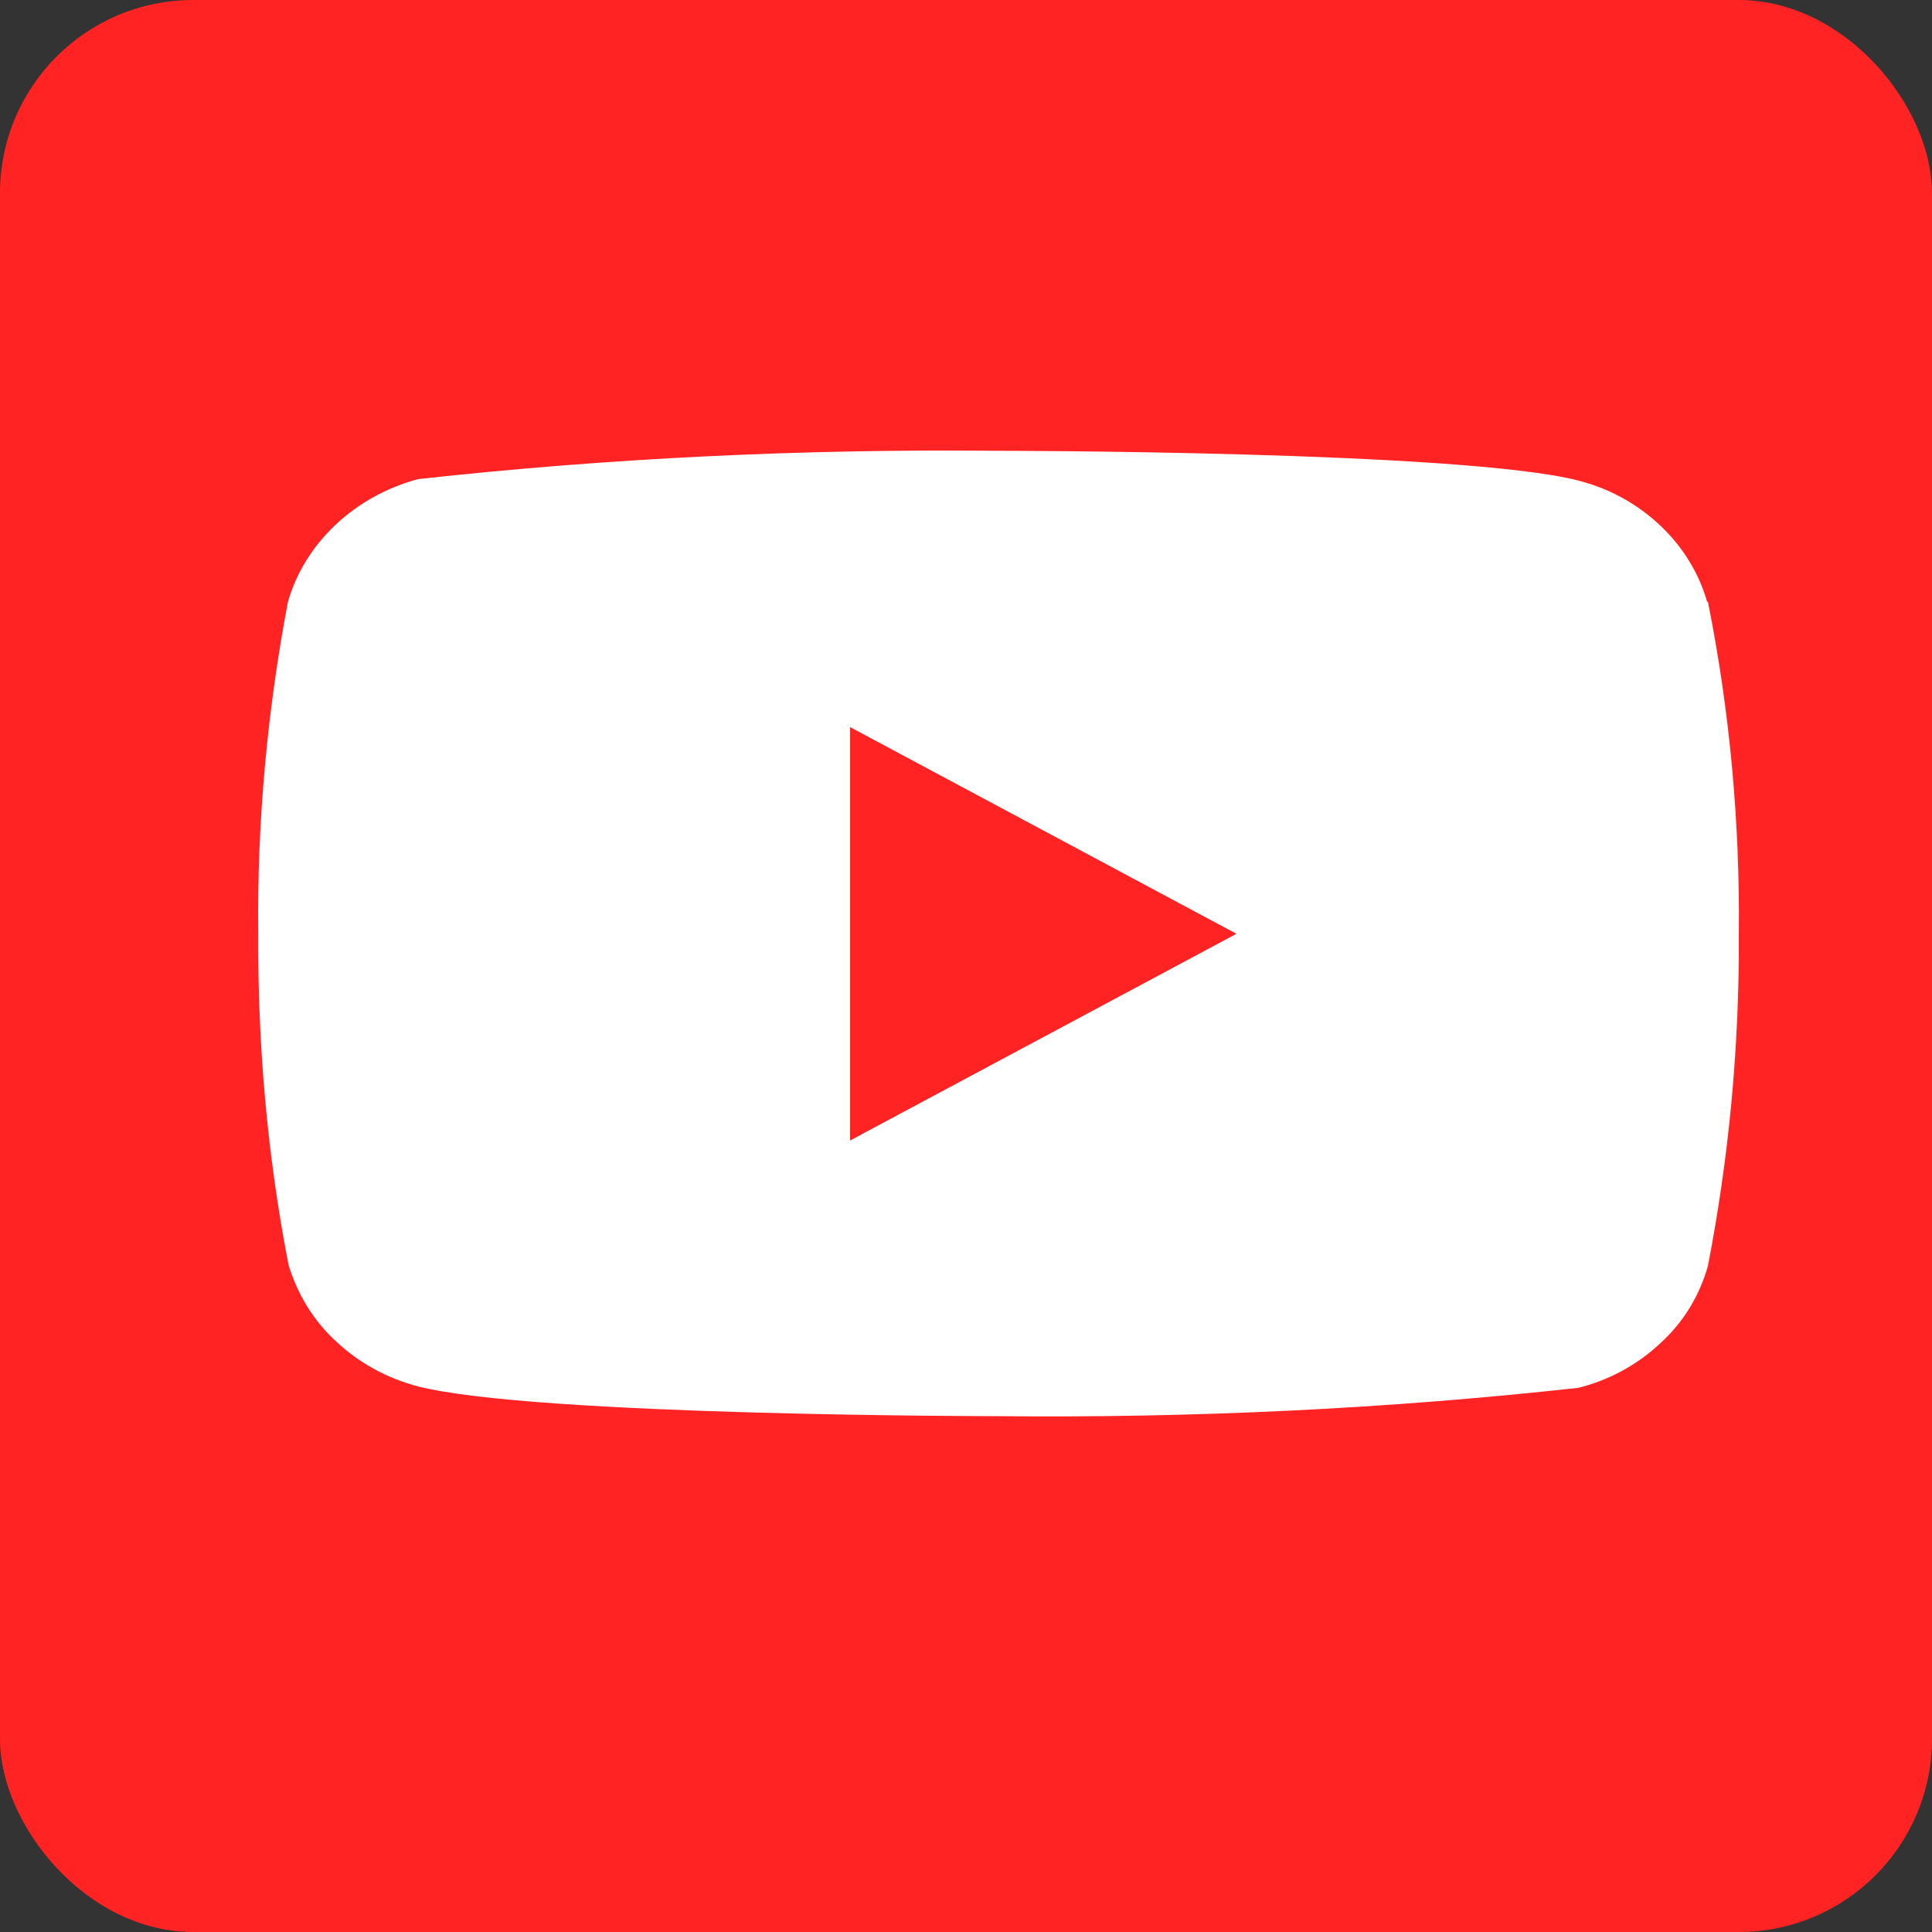
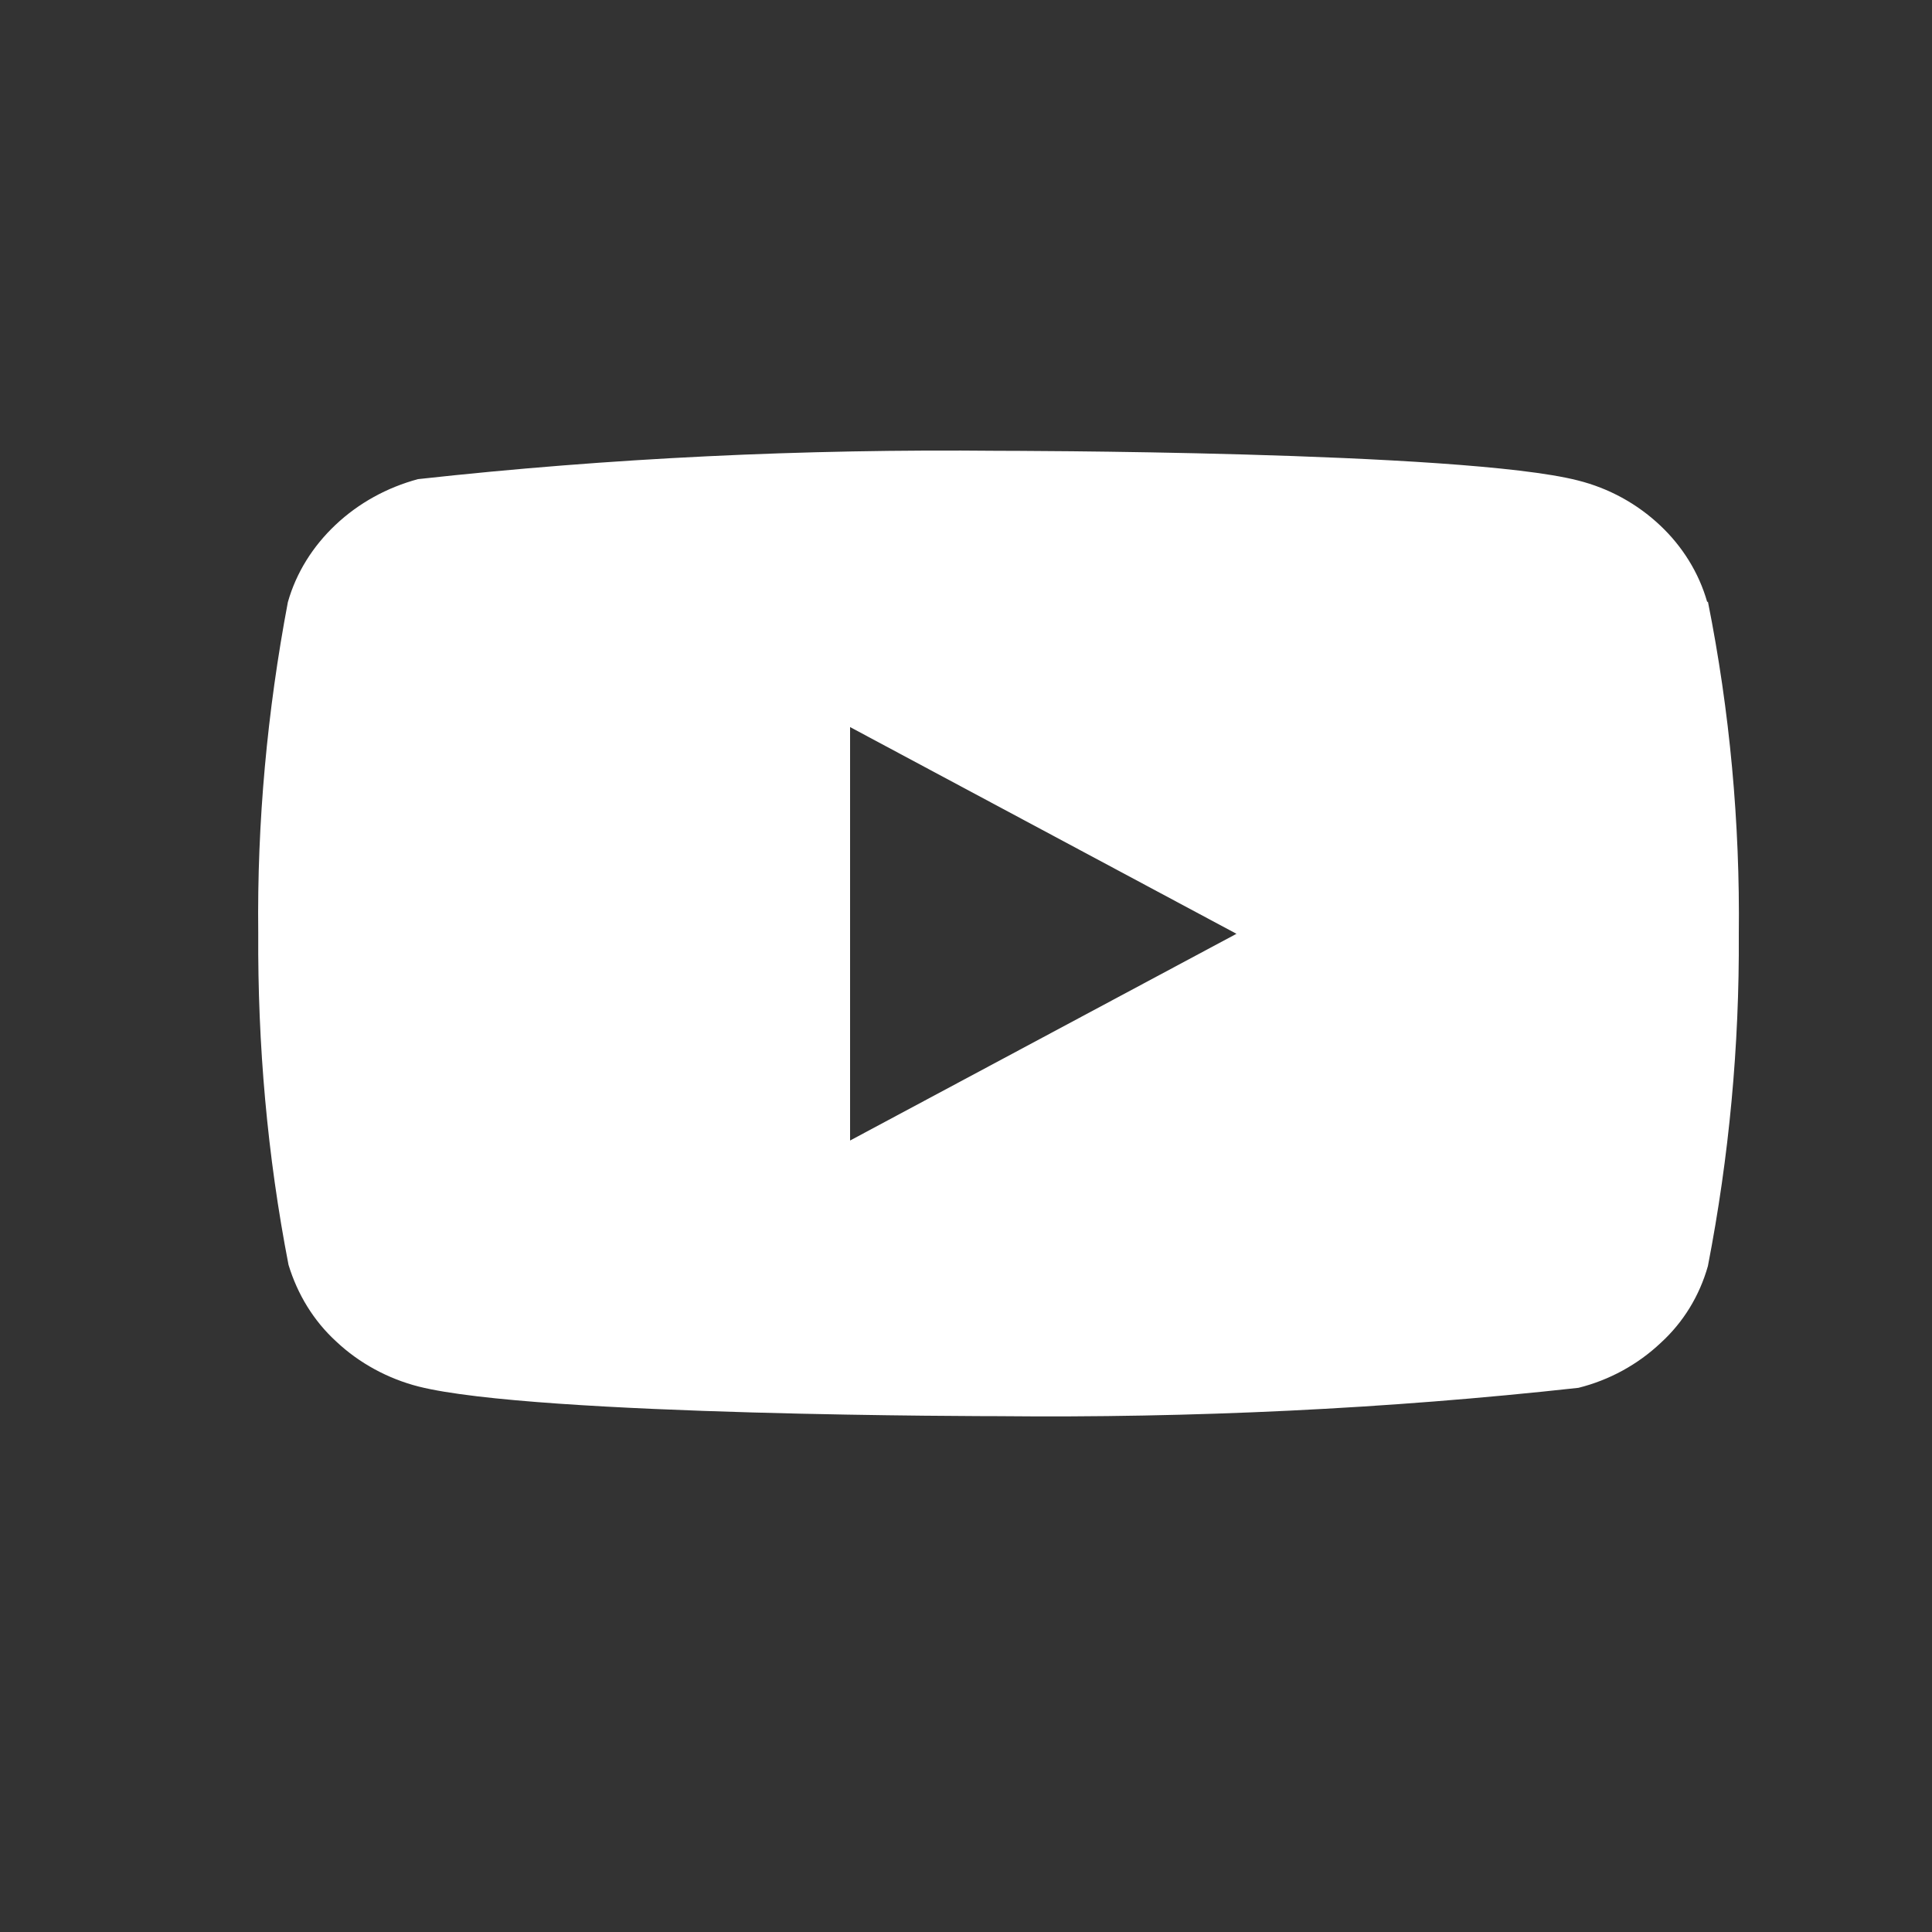
<svg xmlns="http://www.w3.org/2000/svg" id="_レイヤー_2" data-name="レイヤー 2" viewBox="0 0 30 30">
  <rect x="0" y="0" width="30" height="30" fill="#333333" stroke="none" />
  <defs>
    <style>
      .cls-1 {
        fill: #ff2323;
      }

      .cls-1, .cls-2 {
        stroke-width: 0px;
      }

      .cls-2 {
        fill: #fff;
      }
    </style>
  </defs>
  <g id="_グラフ" data-name="グラフ">
    <g>
-       <rect id="_長方形_1752" data-name="長方形 1752" class="cls-1" width="30" height="30" rx="3" ry="3" />
      <path id="Icon_akar-youtube-fill" data-name="Icon akar-youtube-fill" class="cls-2" d="M26.51,9.35c-.13-.46-.39-.87-.73-1.19-.36-.34-.8-.58-1.28-.7-1.8-.46-9.01-.46-9.01-.46-3.01-.03-6.01.11-9,.44-.48.13-.92.37-1.28.71-.35.33-.61.74-.74,1.2-.32,1.69-.48,3.42-.46,5.14-.01,1.73.14,3.45.47,5.15.14.46.39.87.74,1.19.36.34.81.58,1.28.7,1.82.46,9,.46,9,.46,3.01.03,6.02-.11,9.01-.44.48-.12.92-.36,1.28-.7.35-.32.6-.73.73-1.19.33-1.7.49-3.42.48-5.15.02-1.73-.14-3.47-.48-5.17h0ZM13.2,17.7v-6.41l6,3.21-6,3.21Z" />
    </g>
  </g>
</svg>